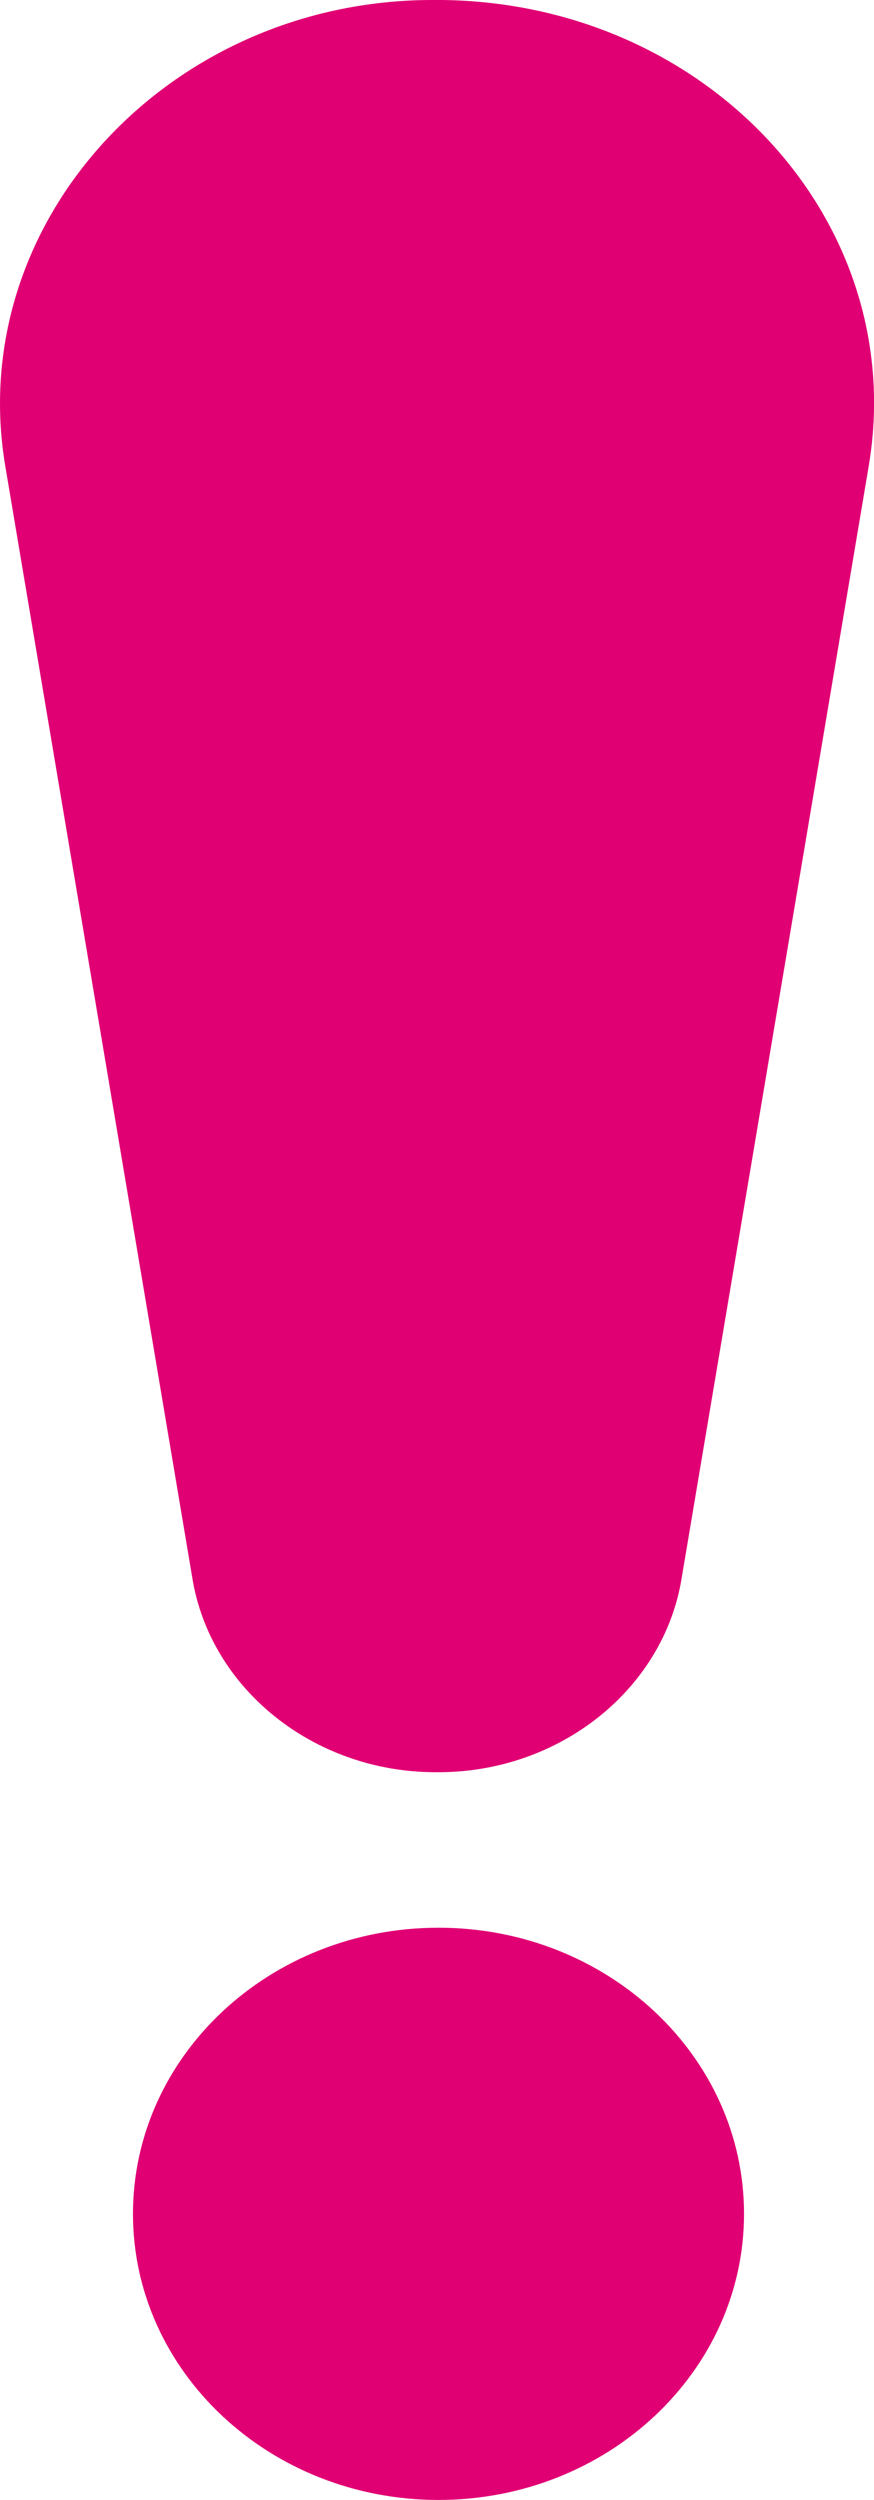
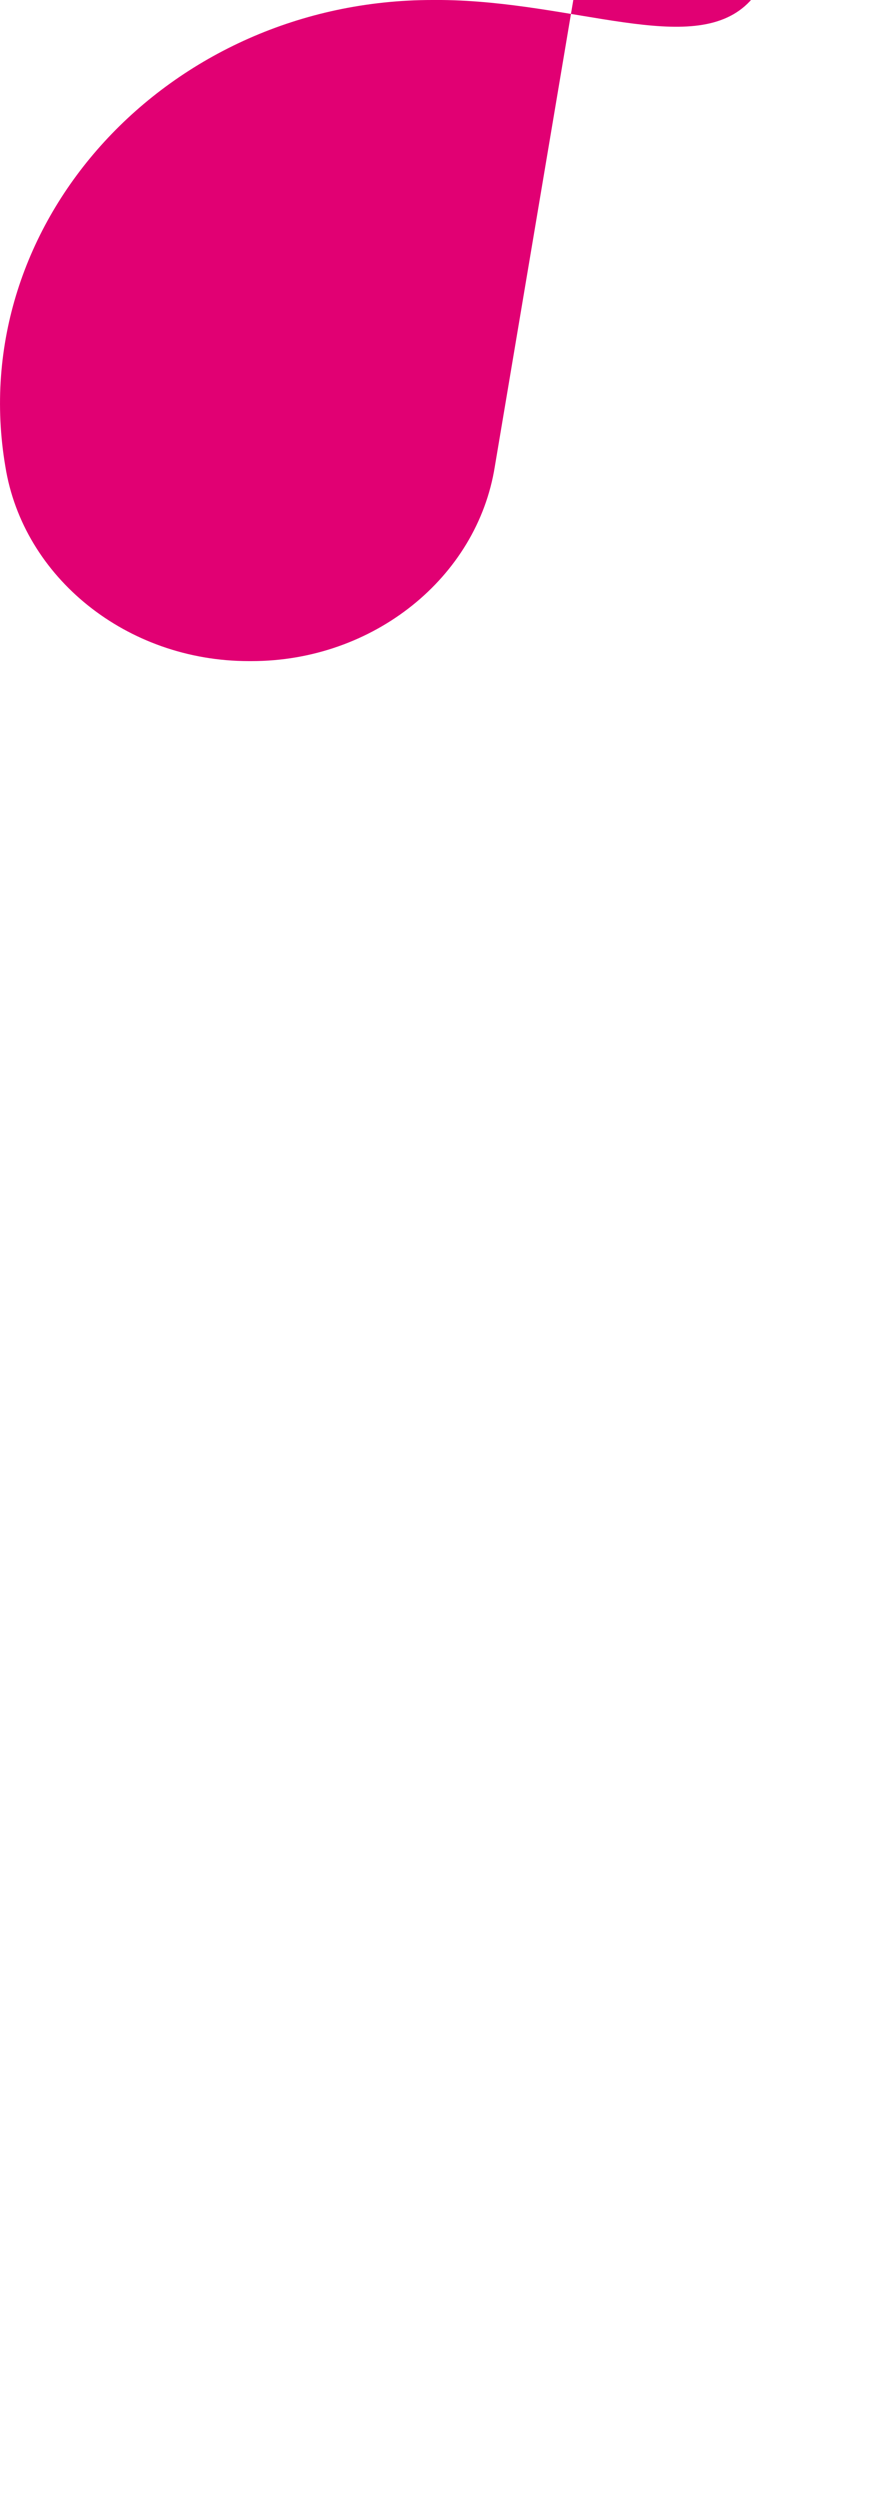
<svg xmlns="http://www.w3.org/2000/svg" version="1.1" id="Layer_1" x="0px" y="0px" viewBox="0 0 7 20" style="enable-background:new 0 0 7 20;" xml:space="preserve">
  <g>
-     <path style="fill:#E10073;" d="M3.536,0H3.464C1.35,0-0.289,1.778,0.043,3.733l1.497,8.889c0.143,0.889,0.974,1.556,1.949,1.556   h0.023c0.974,0,1.806-0.667,1.948-1.556l1.497-8.889C7.289,1.778,5.674,0.022,3.536,0" />
-     <path style="fill:#E10073;" d="M3.512,15.422c1.351,0,2.447,1.025,2.447,2.289C5.959,18.975,4.863,20,3.512,20   c-1.351,0-2.447-1.025-2.447-2.289C1.065,16.447,2.161,15.422,3.512,15.422" />
+     <path style="fill:#E10073;" d="M3.536,0H3.464C1.35,0-0.289,1.778,0.043,3.733c0.143,0.889,0.974,1.556,1.949,1.556   h0.023c0.974,0,1.806-0.667,1.948-1.556l1.497-8.889C7.289,1.778,5.674,0.022,3.536,0" />
  </g>
</svg>